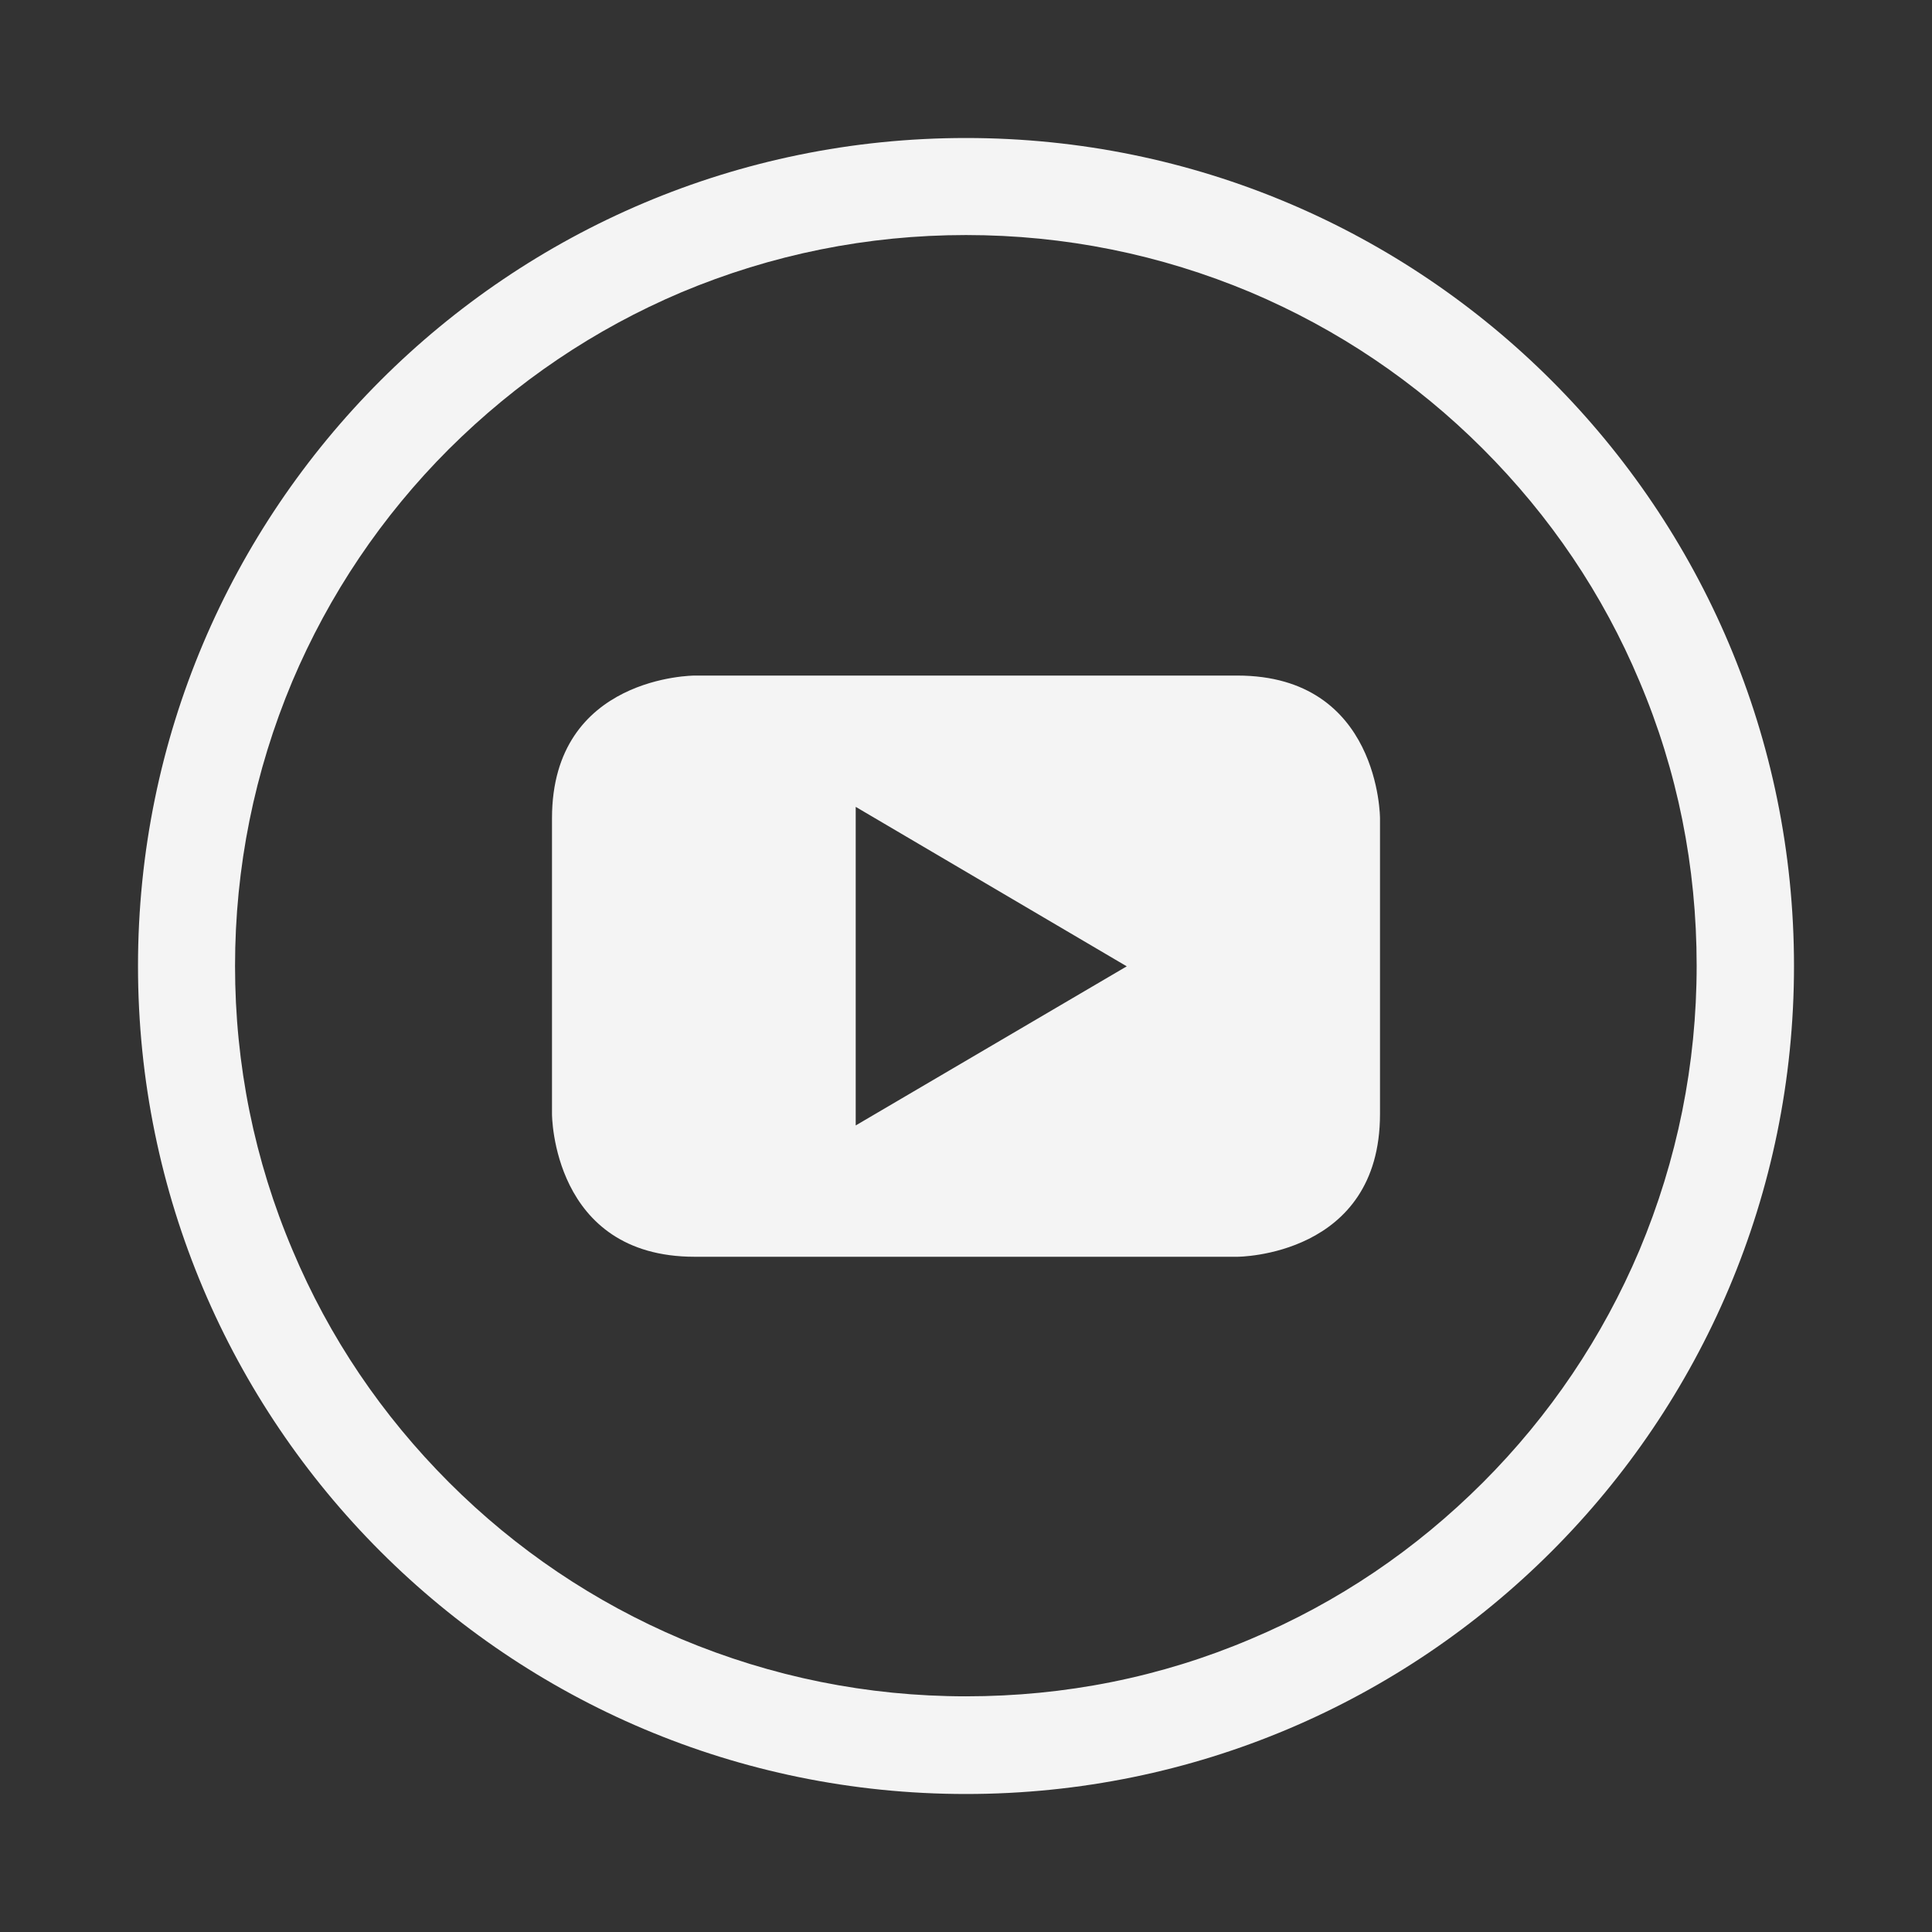
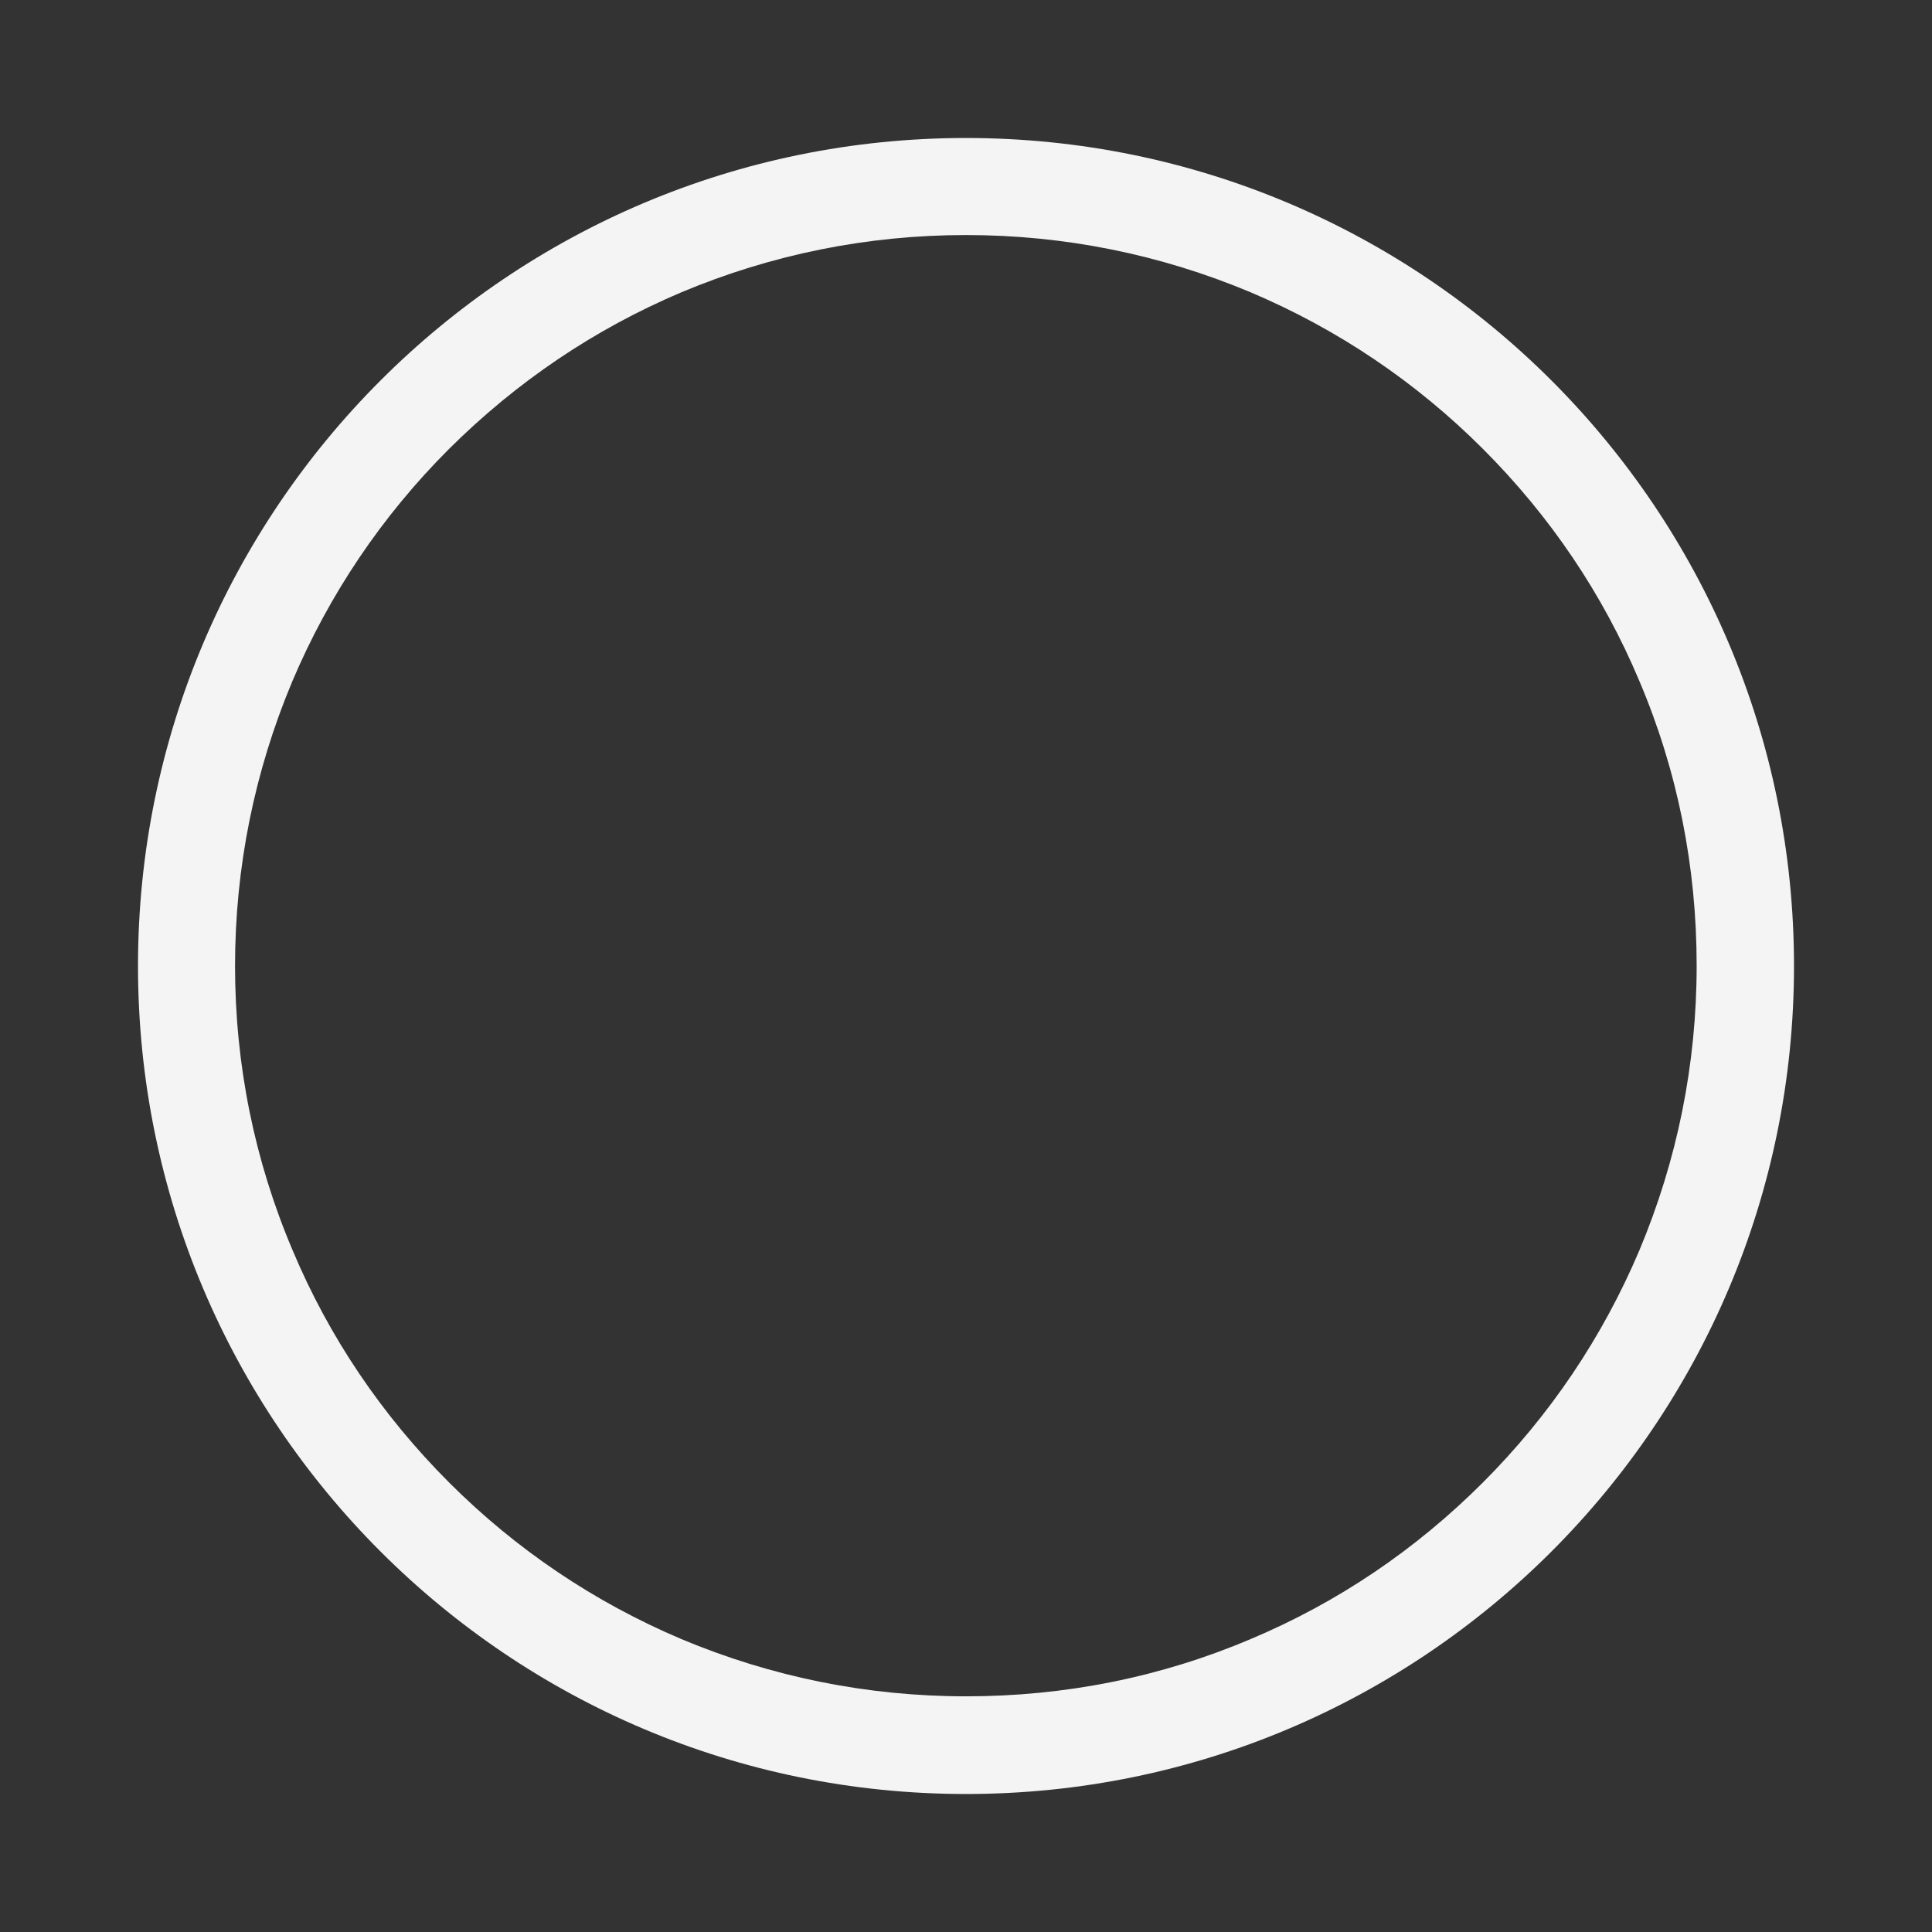
<svg xmlns="http://www.w3.org/2000/svg" width="70" height="70" viewBox="0 0 70 70" fill="none">
  <rect x="0" y="0" width="70" height="70" fill="#333333" stroke="none" />
  <g id="youtube">
    <g id="Group">
      <path id="Vector" d="M35 5C18.43 5 5 18.43 5 35C5 51.57 18.43 65 35 65C51.57 65 65 51.57 65 35C65 18.43 51.57 5 35 5ZM53.727 53.715C51.289 56.152 48.465 58.062 45.312 59.387C42.055 60.77 38.586 61.461 35 61.461C31.426 61.461 27.957 60.758 24.688 59.387C21.535 58.051 18.699 56.141 16.273 53.715C13.836 51.277 11.926 48.453 10.602 45.301C9.219 42.043 8.516 38.574 8.516 35C8.516 31.426 9.219 27.957 10.59 24.688C11.926 21.535 13.836 18.699 16.262 16.273C18.711 13.836 21.535 11.926 24.688 10.59C27.957 9.219 31.426 8.516 35 8.516C38.574 8.516 42.043 9.219 45.312 10.59C48.465 11.926 51.301 13.836 53.727 16.262C56.164 18.699 58.074 21.523 59.398 24.676C60.781 27.934 61.473 31.402 61.473 34.988C61.473 38.562 60.77 42.031 59.398 45.301C58.062 48.453 56.152 51.289 53.727 53.715Z" fill="#F4F4F4" />
-       <path id="Vector_2" d="M44.832 24.477H25.168C25.168 24.477 20 24.477 20 29.645V40.367C20 40.367 20 45.535 25.168 45.535H44.832C44.832 45.535 50 45.535 50 40.367V29.645C50 29.645 50 24.477 44.832 24.477ZM31.004 40.777V29.234L40.824 35.012L31.004 40.777Z" fill="#F4F4F4" />
    </g>
  </g>
</svg>